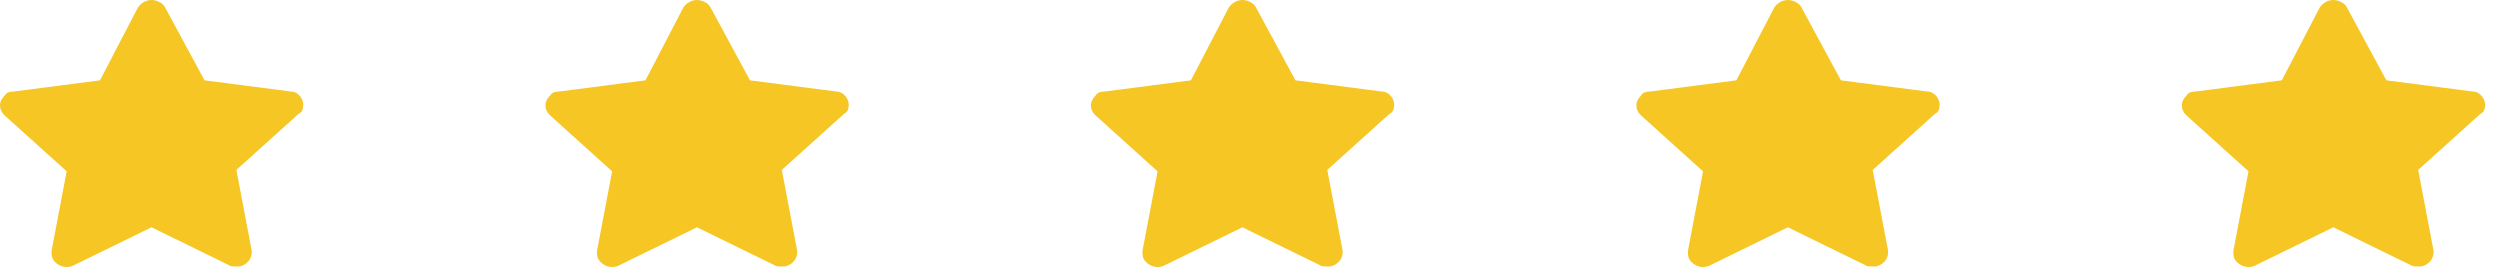
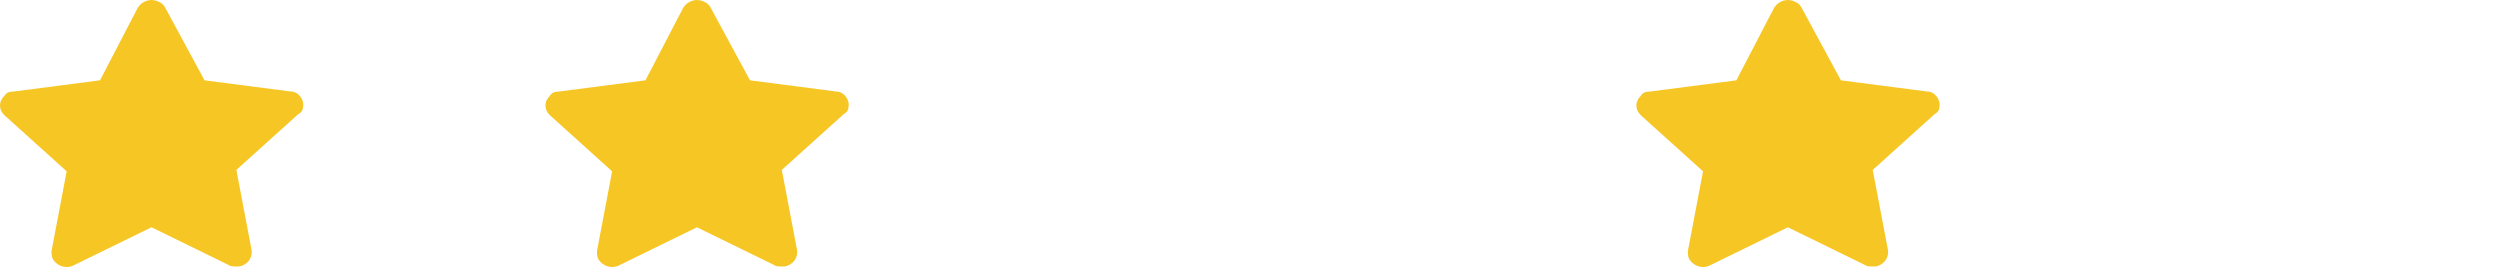
<svg xmlns="http://www.w3.org/2000/svg" width="165" height="18" viewBox="0 0 165 18" fill="none">
-   <path d="M92 7.057C92.1 6.595 91.7 6.041 91.2 6.041L85.5 5.302L82.9 0.5C82.8 0.315 82.7 0.223 82.5 0.13C82 -0.147 81.4 0.038 81.1 0.5L78.6 5.302L72.9 6.041C72.6 6.041 72.4 6.134 72.3 6.318C71.9 6.688 71.9 7.242 72.3 7.611L76.4 11.306L75.4 16.57C75.4 16.755 75.4 16.939 75.5 17.124C75.8 17.586 76.4 17.771 76.9 17.494L82 15L87.1 17.494C87.2 17.586 87.4 17.586 87.6 17.586H87.8C88.3 17.494 88.7 17.032 88.6 16.478L87.6 11.213L91.7 7.519C91.9 7.427 92 7.242 92 7.057Z" fill="#F6C624" />
  <path d="M128 7.057C128.1 6.595 127.7 6.041 127.2 6.041L121.5 5.302L118.9 0.5C118.8 0.315 118.7 0.223 118.5 0.13C118 -0.147 117.4 0.038 117.1 0.5L114.6 5.302L108.9 6.041C108.6 6.041 108.4 6.134 108.3 6.318C107.9 6.688 107.9 7.242 108.3 7.611L112.4 11.306L111.4 16.57C111.4 16.755 111.4 16.939 111.5 17.124C111.8 17.586 112.4 17.771 112.9 17.494L118 15L123.1 17.494C123.2 17.586 123.4 17.586 123.6 17.586H123.8C124.3 17.494 124.7 17.032 124.6 16.478L123.6 11.213L127.7 7.519C127.9 7.427 128 7.242 128 7.057Z" fill="#F6C624" />
  <path d="M56 7.057C56.1 6.595 55.7 6.041 55.2 6.041L49.5 5.302L46.9 0.5C46.8 0.315 46.7 0.223 46.5 0.13C46 -0.147 45.4 0.038 45.1 0.5L42.6 5.302L36.9 6.041C36.6 6.041 36.4 6.134 36.3 6.318C35.9 6.688 35.9 7.242 36.3 7.611L40.4 11.306L39.4 16.57C39.4 16.755 39.4 16.939 39.5 17.124C39.8 17.586 40.4 17.771 40.9 17.494L46 15L51.1 17.494C51.2 17.586 51.4 17.586 51.6 17.586H51.8C52.3 17.494 52.7 17.032 52.6 16.478L51.6 11.213L55.7 7.519C55.9 7.427 56 7.242 56 7.057Z" fill="#F6C624" />
  <path d="M20 7.057C20.1 6.595 19.7 6.041 19.2 6.041L13.5 5.302L10.9 0.5C10.8 0.315 10.7 0.223 10.5 0.13C10 -0.147 9.4 0.038 9.1 0.5L6.6 5.302L0.9 6.041C0.6 6.041 0.4 6.134 0.3 6.318C-0.1 6.688 -0.1 7.242 0.3 7.611L4.4 11.306L3.4 16.57C3.4 16.755 3.4 16.939 3.5 17.124C3.8 17.586 4.4 17.771 4.9 17.494L10 15L15.1 17.494C15.2 17.586 15.4 17.586 15.6 17.586H15.8C16.3 17.494 16.7 17.032 16.6 16.478L15.6 11.213L19.7 7.519C19.9 7.427 20 7.242 20 7.057Z" fill="#F6C624" />
-   <path d="M164 7.057C164.1 6.595 163.7 6.041 163.2 6.041L157.5 5.302L154.9 0.5C154.8 0.315 154.7 0.223 154.5 0.13C154 -0.147 153.4 0.038 153.1 0.5L150.6 5.302L144.9 6.041C144.6 6.041 144.4 6.134 144.3 6.318C143.9 6.688 143.9 7.242 144.3 7.611L148.4 11.306L147.4 16.57C147.4 16.755 147.4 16.939 147.5 17.124C147.8 17.586 148.4 17.771 148.9 17.494L154 15L159.1 17.494C159.2 17.586 159.4 17.586 159.6 17.586H159.8C160.3 17.494 160.7 17.032 160.6 16.478L159.6 11.213L163.7 7.519C163.9 7.427 164 7.242 164 7.057Z" fill="#F6C624" />
</svg>